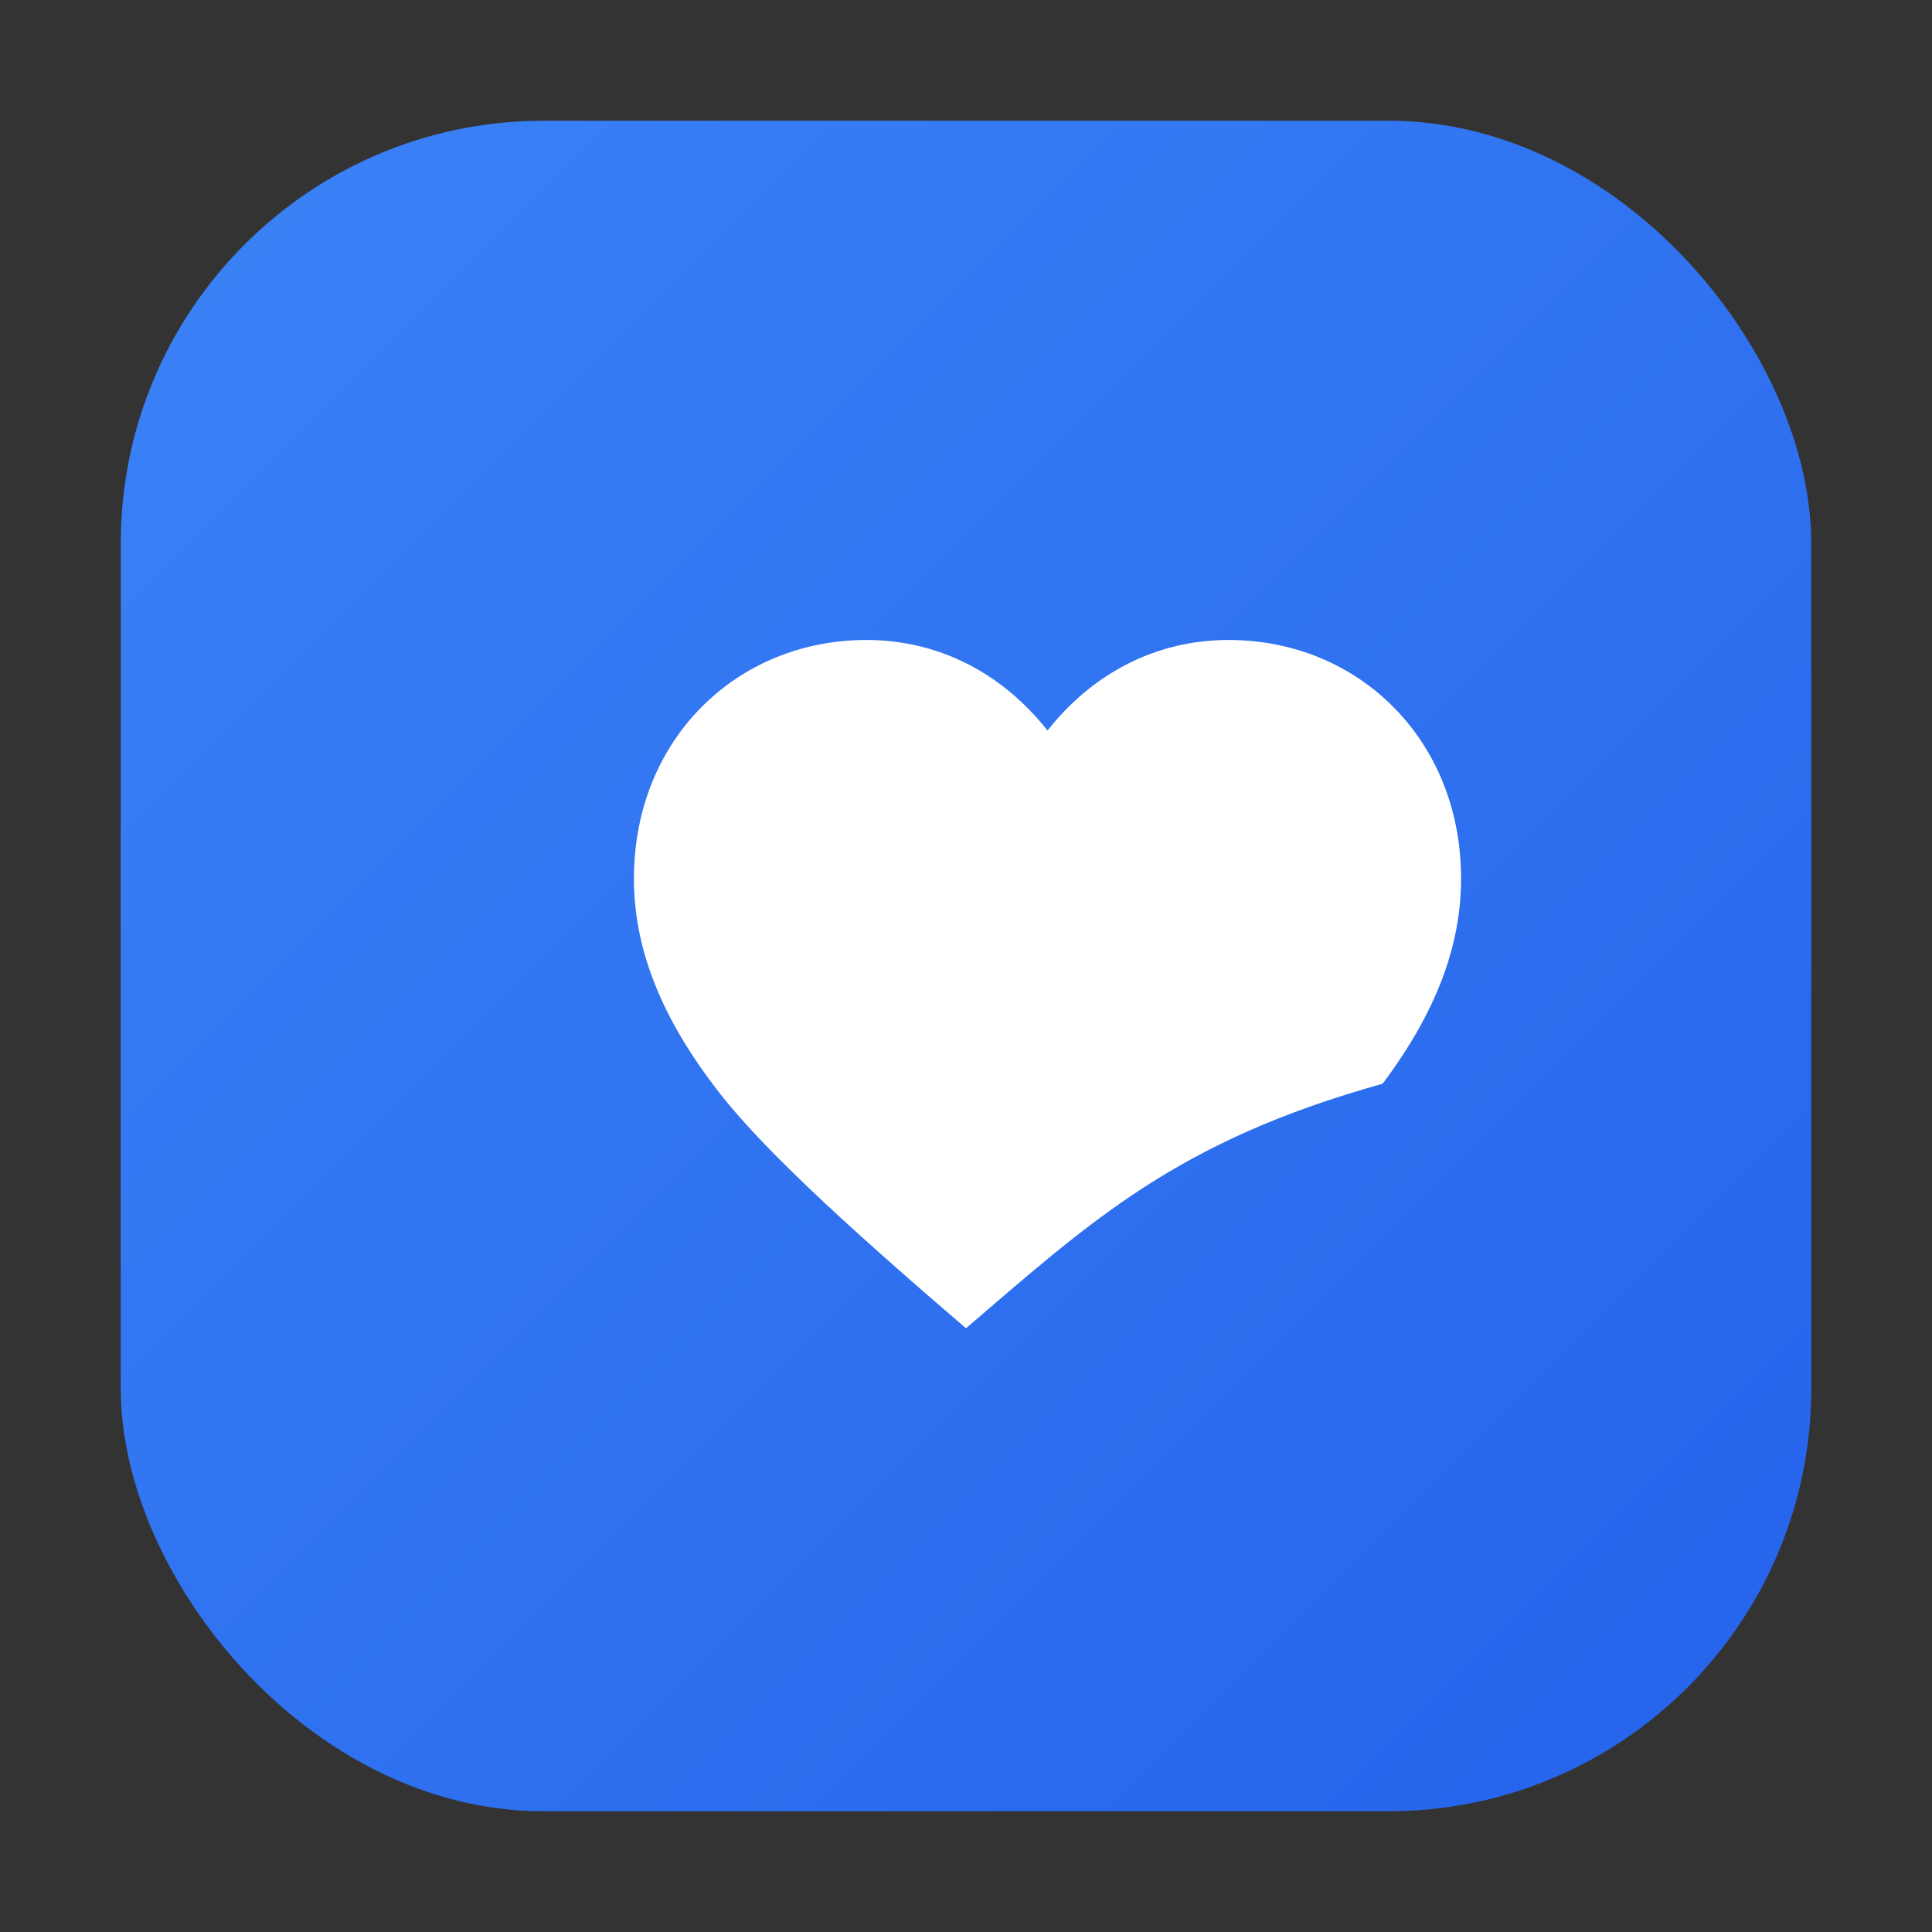
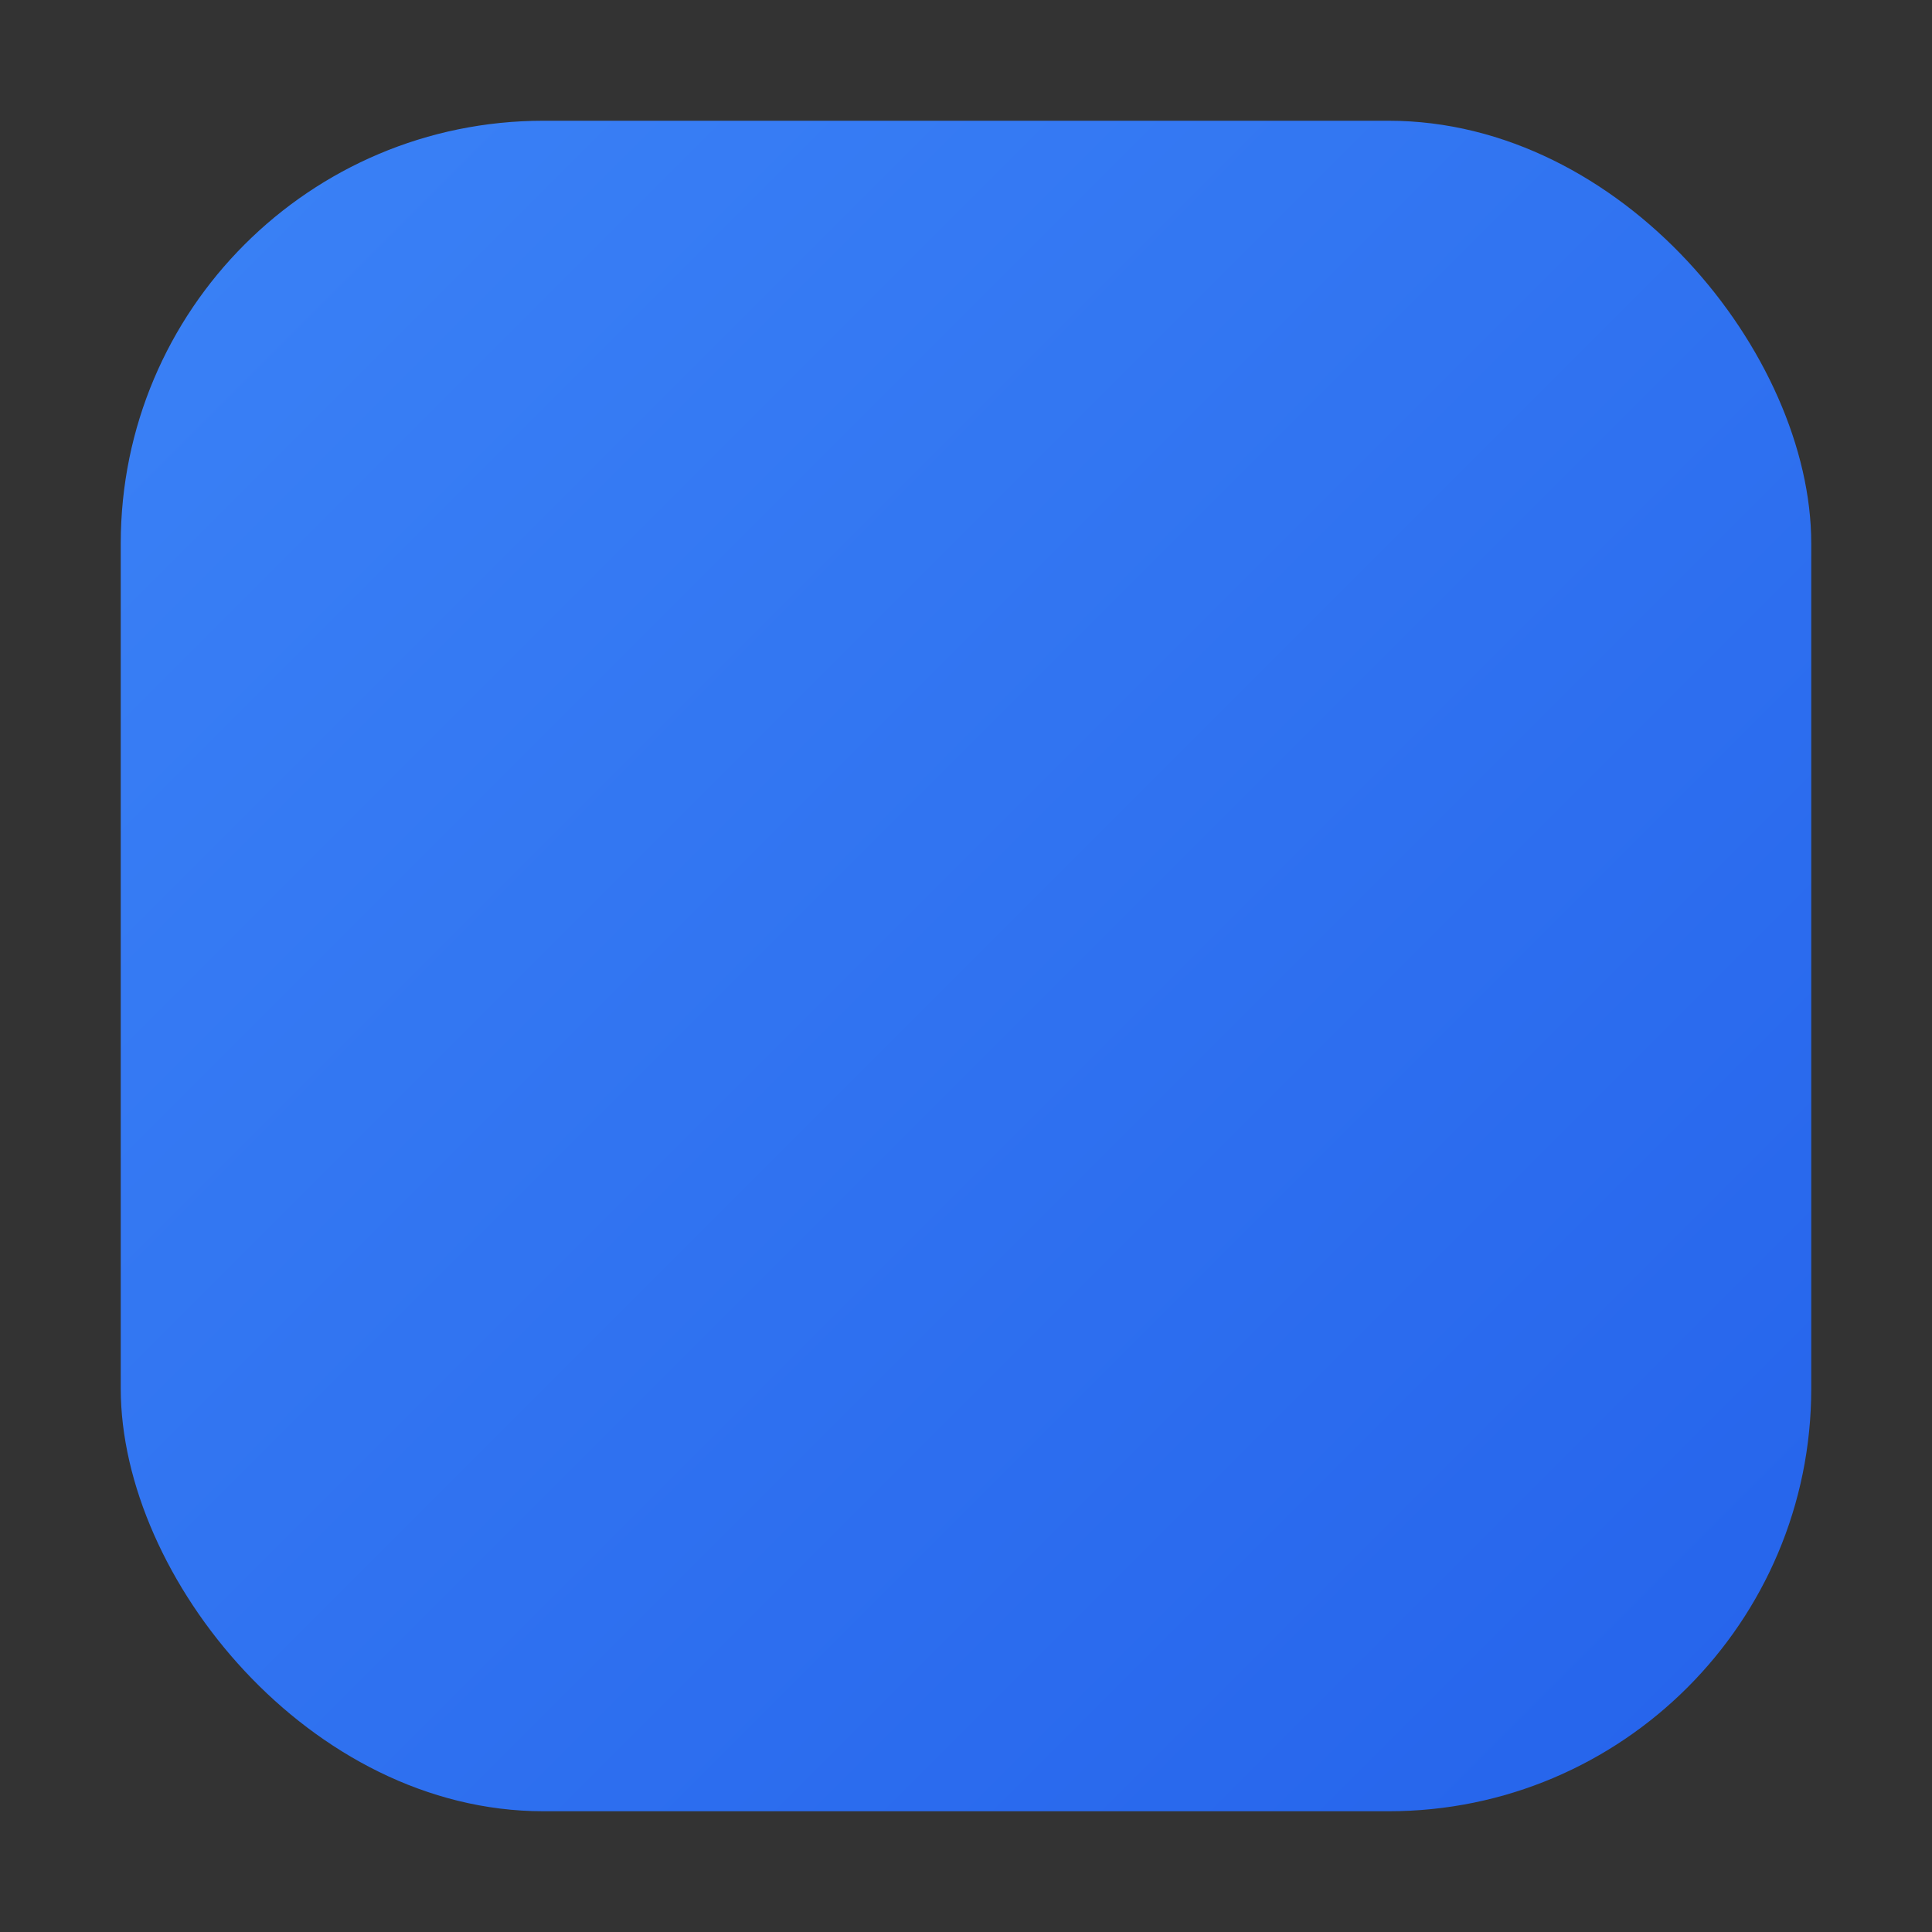
<svg xmlns="http://www.w3.org/2000/svg" viewBox="0 0 64 64" role="img" aria-label="GiveHub Logo">
  <rect x="0" y="0" width="64" height="64" fill="#333333" stroke="none" />
  <defs>
    <linearGradient id="g" x1="0" y1="0" x2="1" y2="1">
      <stop offset="0%" stop-color="#3B82F6" />
      <stop offset="100%" stop-color="#2563EB" />
    </linearGradient>
  </defs>
  <rect x="4" y="4" width="56" height="56" rx="14" fill="url(#g)" />
-   <path d="M32 44c-4.2-3.6-7-6.2-8.4-8.1-1.8-2.4-2.6-4.6-2.6-6.8 0-4.6 3.4-7.9 7.7-7.9 2.4 0 4.5 1.1 6 3 1.5-1.9 3.6-3 6-3 4.3 0 7.7 3.3 7.7 7.9 0 2.2-.8 4.4-2.6 6.8C39 37.8 36.2 40.4 32 44z" fill="#fff" />
</svg>